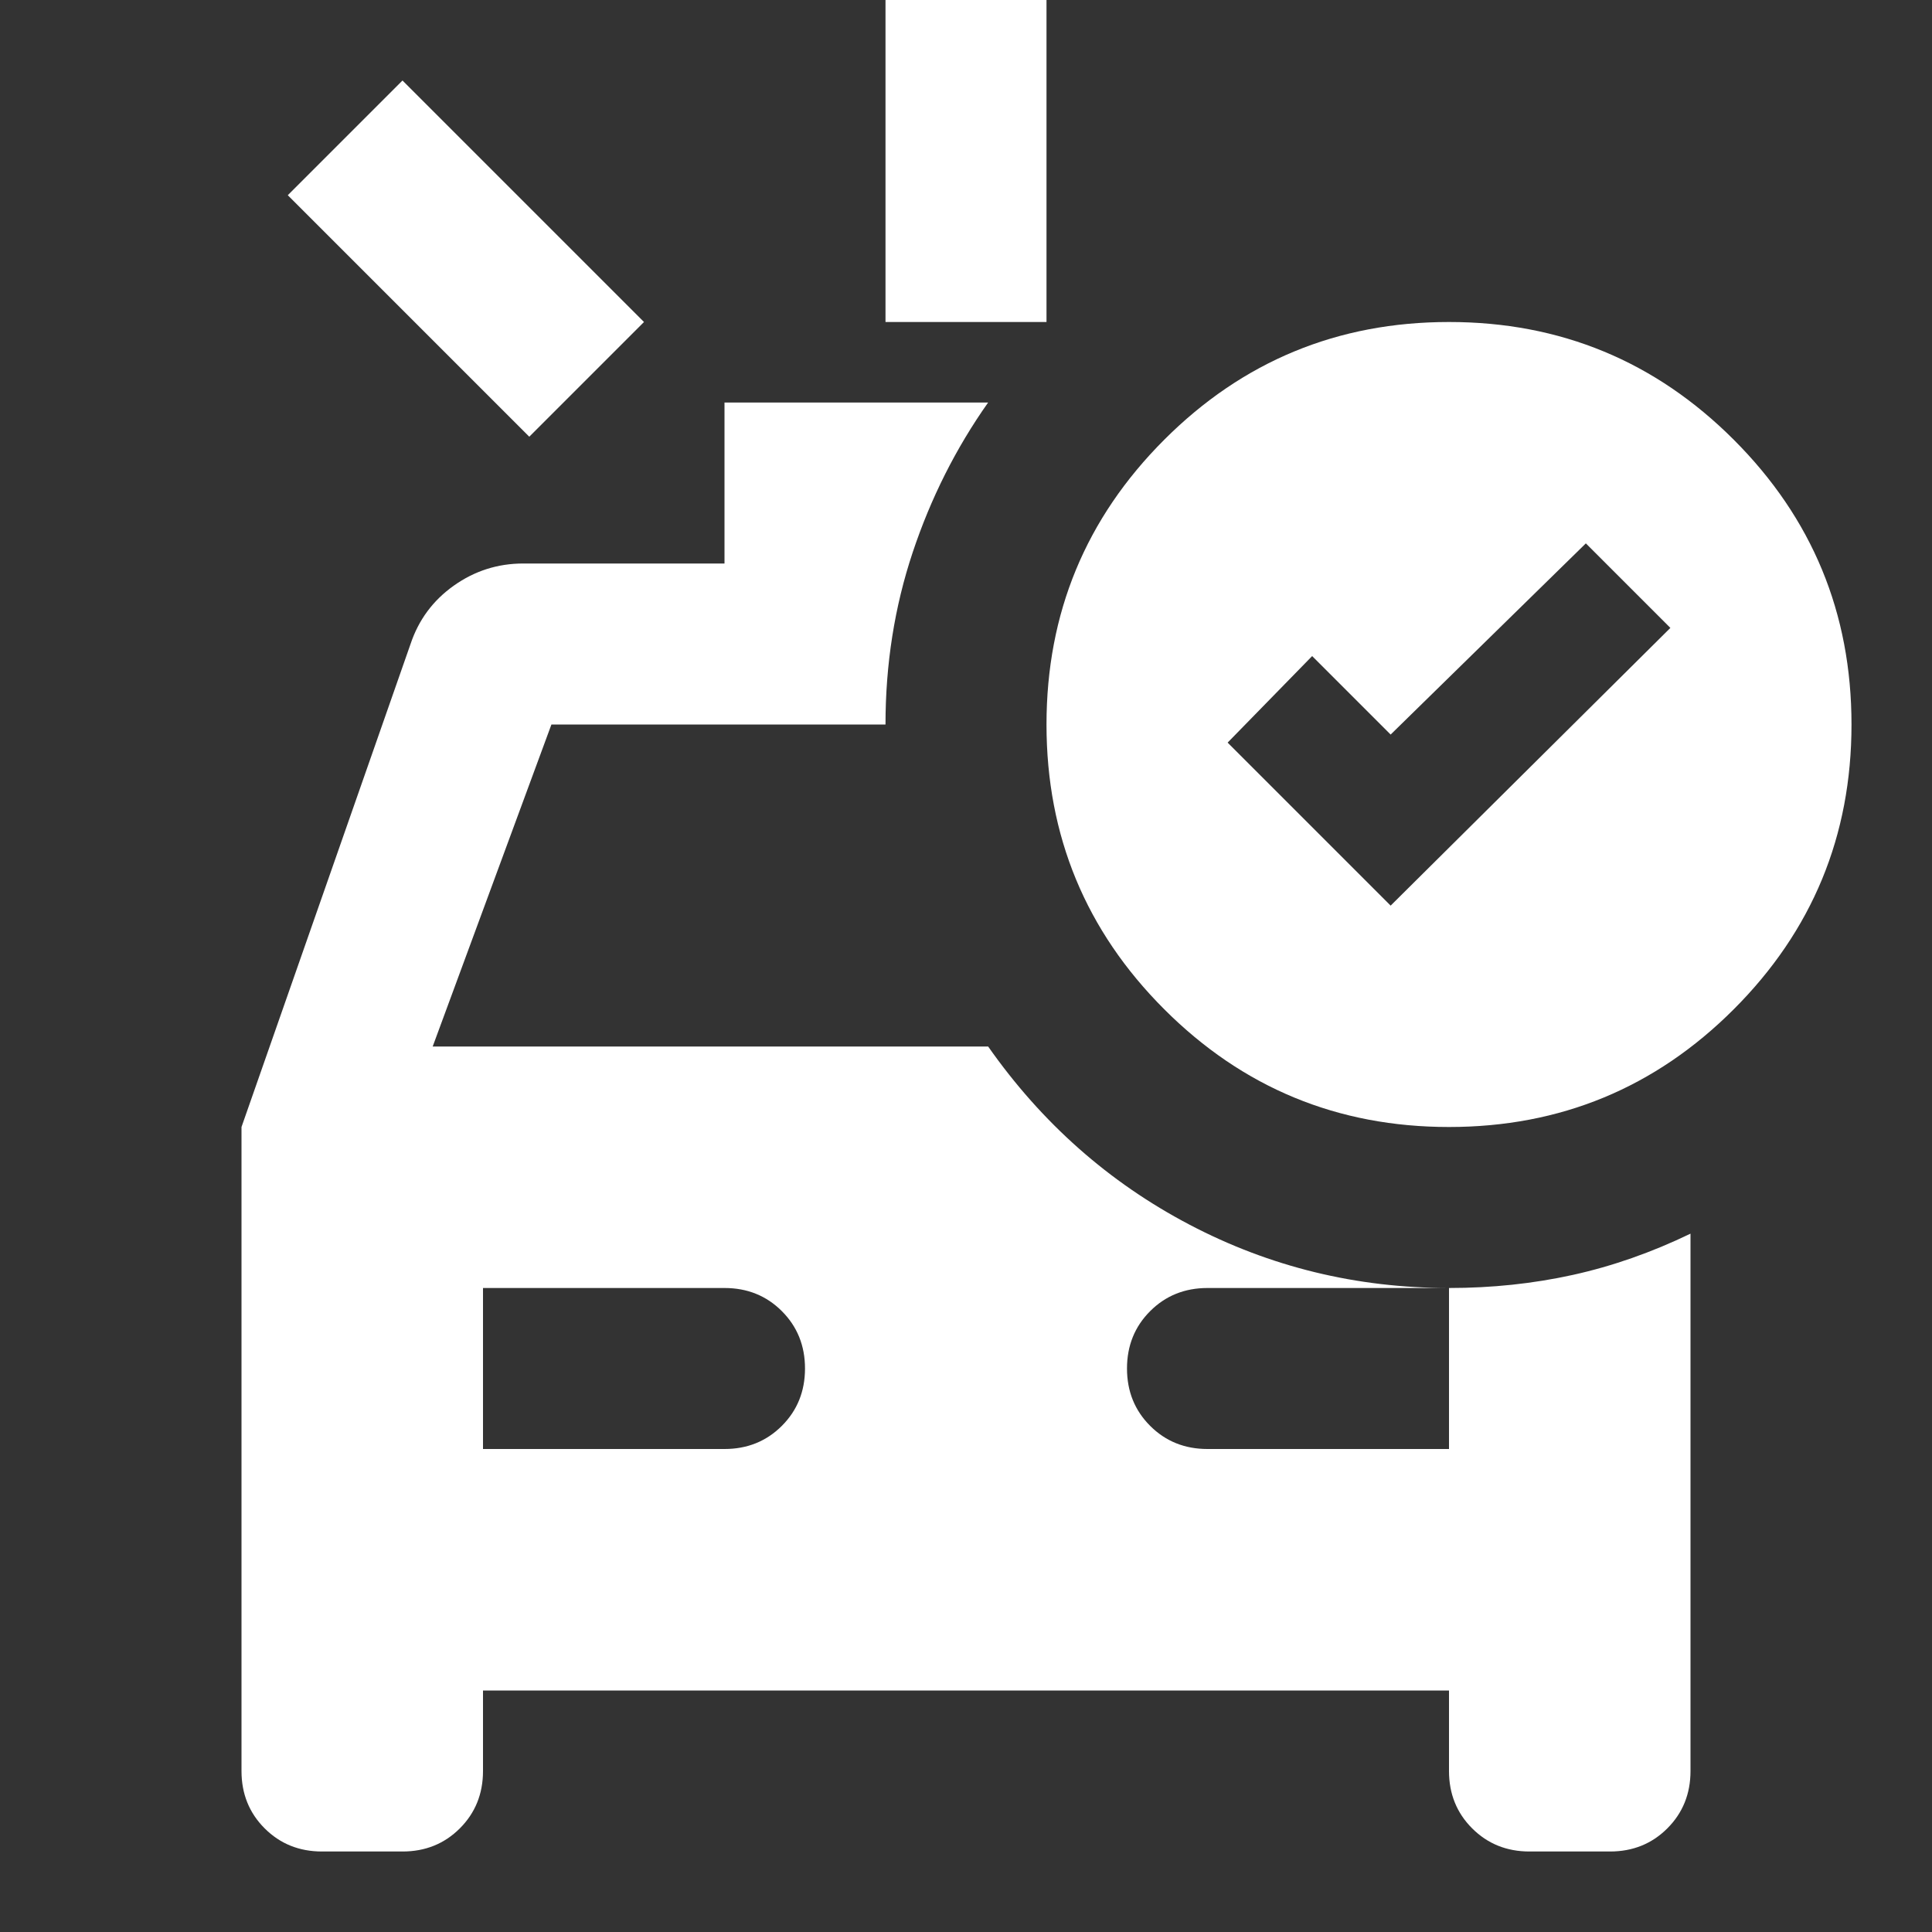
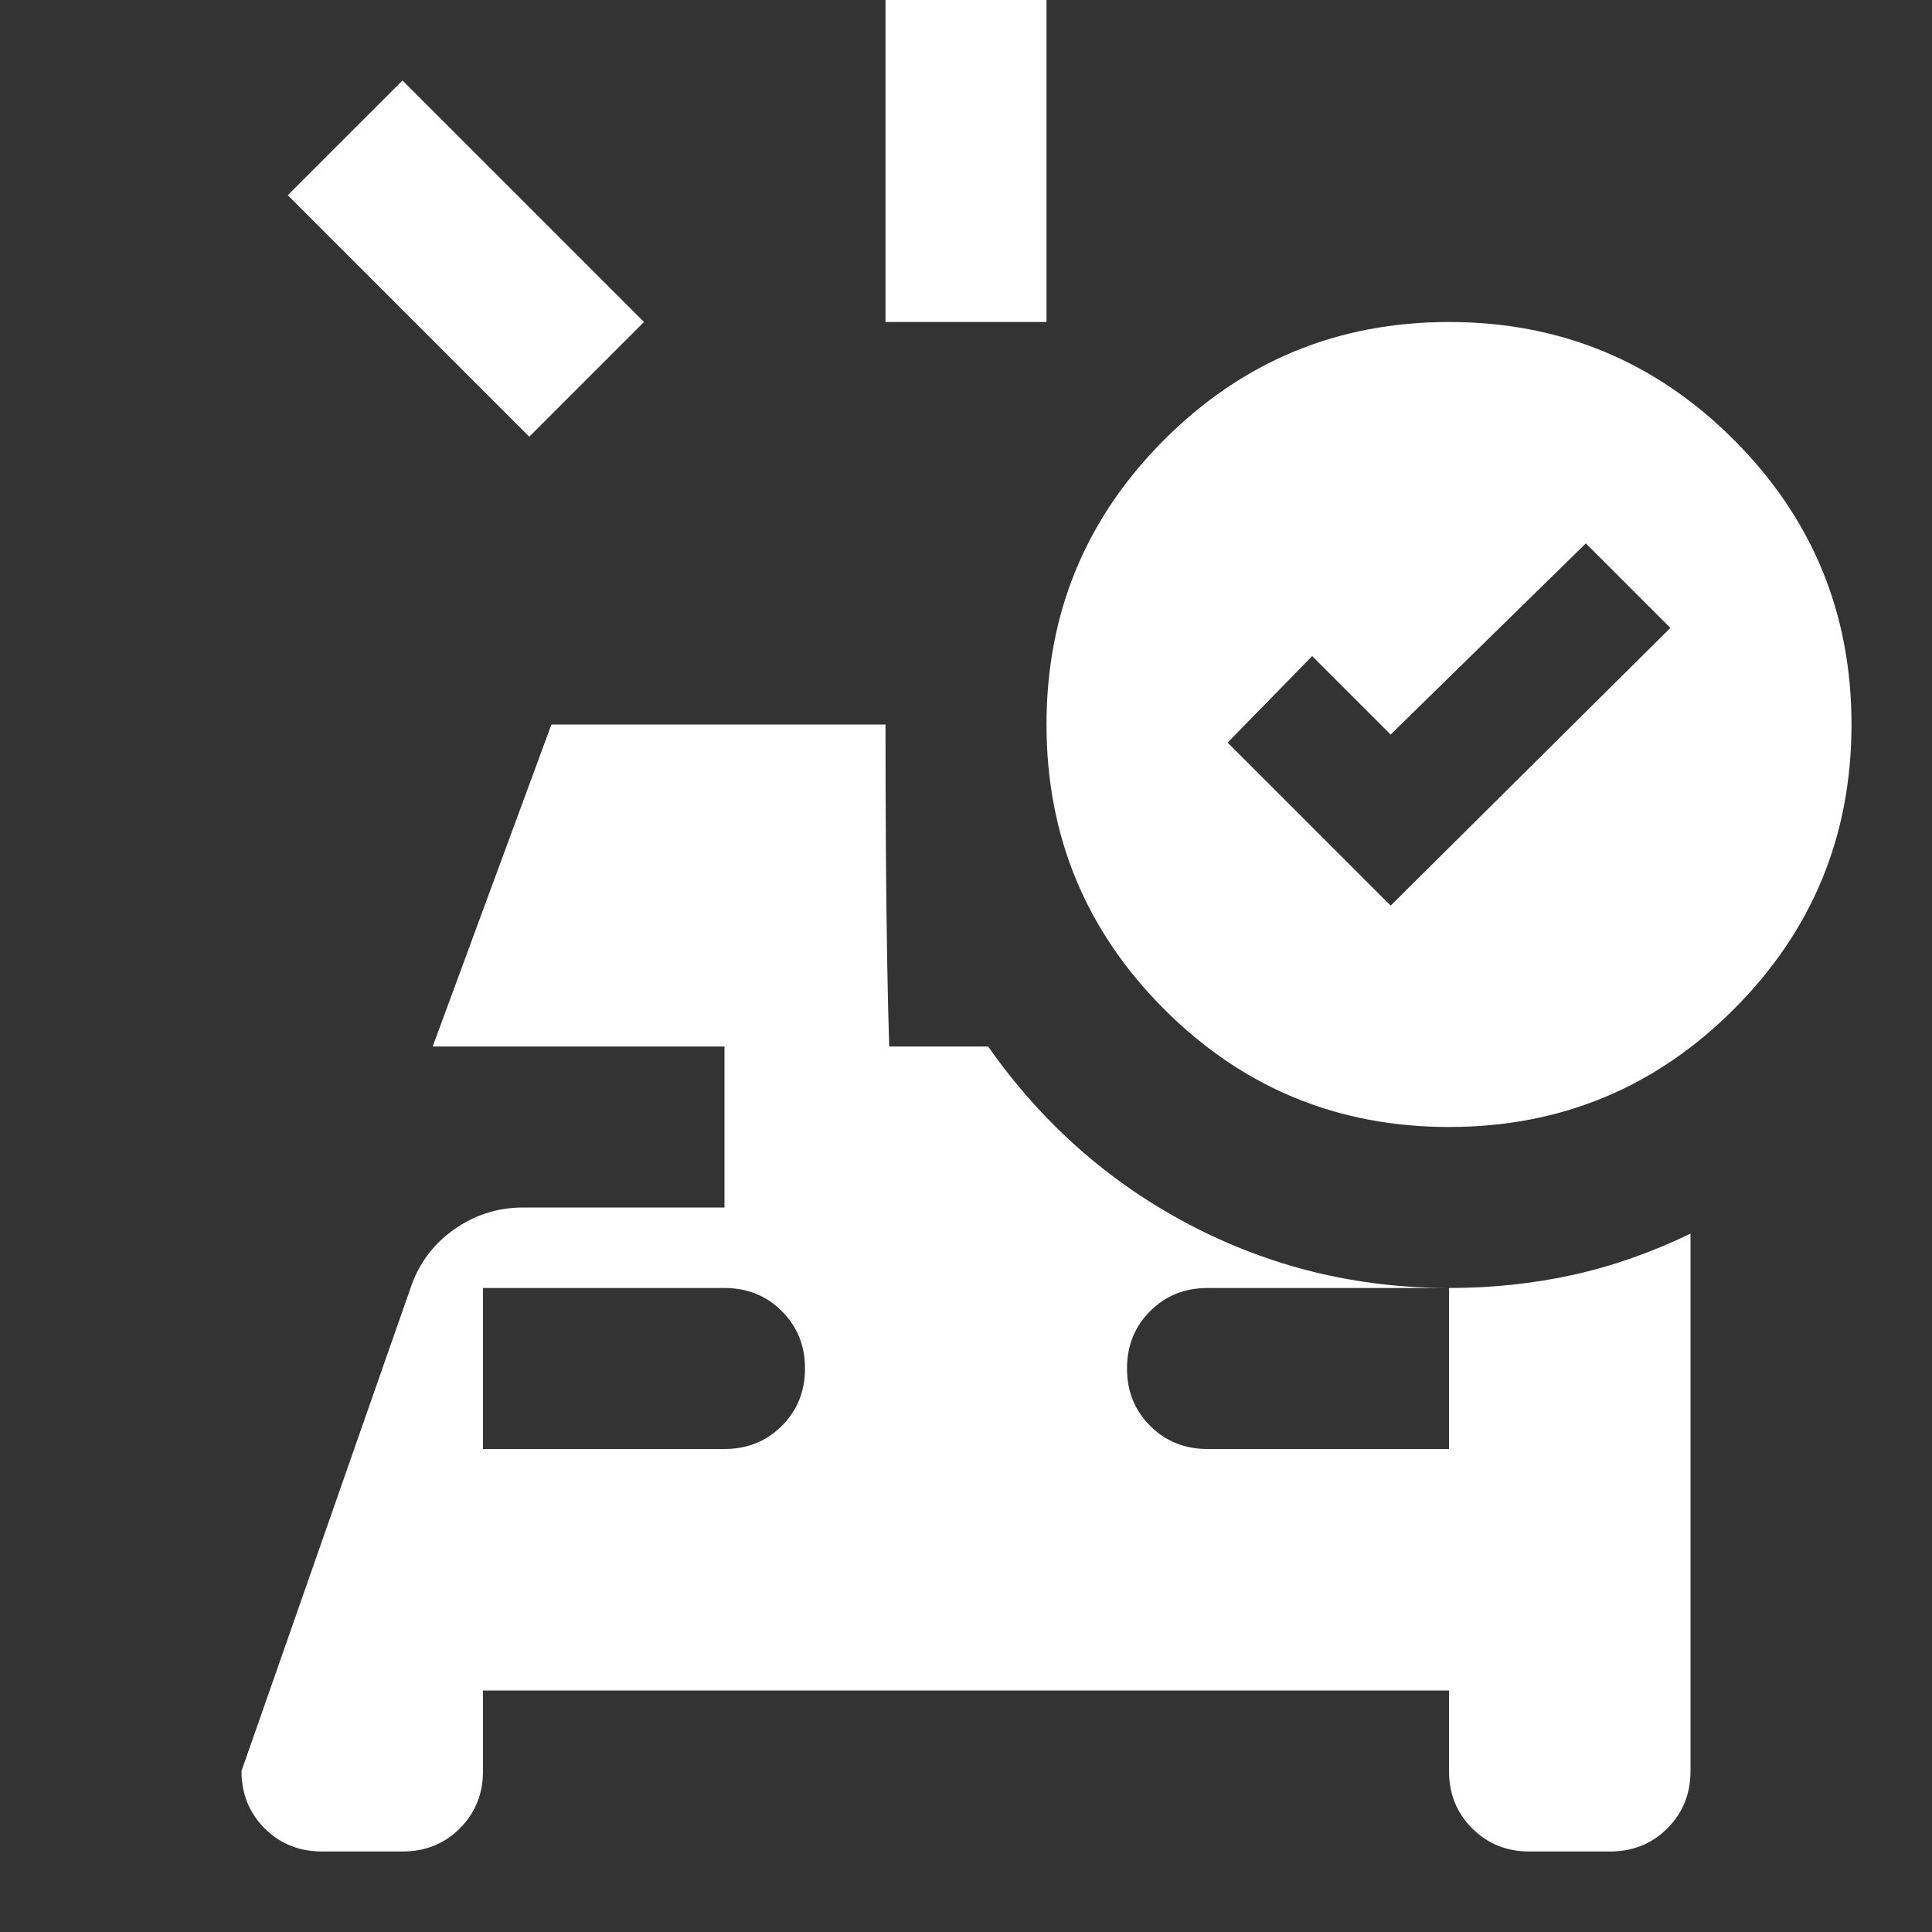
<svg xmlns="http://www.w3.org/2000/svg" xmlns:ns1="http://sodipodi.sourceforge.net/DTD/sodipodi-0.dtd" xmlns:ns2="http://www.inkscape.org/namespaces/inkscape" height="24" viewBox="0 -960 960 960" width="24" version="1.1" id="svg4" ns1:docname="ambulance_white.svg" ns2:version="1.1.2 (0a00cf5339, 2022-02-04)">
  <rect x="0" y="-960" width="960" height="960" fill="#333333" stroke="none" />
  <defs id="defs8" />
  <ns1:namedview id="namedview6" pagecolor="#ffffff" bordercolor="#666666" borderopacity="1.0" ns2:pageshadow="2" ns2:pageopacity="0.0" ns2:pagecheckerboard="0" showgrid="false" ns2:zoom="29.958333" ns2:cx="12" ns2:cy="12" ns2:window-width="1846" ns2:window-height="1016" ns2:window-x="0" ns2:window-y="0" ns2:window-maximized="1" ns2:current-layer="svg4" />
-   <path d="M440-800v-160h80v160h-80Zm-177 57L143-863l57-57 120 120-57 57Zm-23 503h120q17 0 28.5-11.5T400-280q0-17-11.5-28.5T360-320H240v80Zm360 0h120v-80H600q-17 0-28.5 11.5T560-280q0 17 11.5 28.5T600-240Zm91-270 139-138-42-42-97 95-39-39-42 43 81 81Zm29 110q-83 0-141.5-58.5T520-600q0-83 58.5-141.5T720-800q83 0 141.5 58.5T920-600q0 83-58.5 141.5T720-400ZM160-40q-17 0-28.5-11.5T120-80v-320l84-240q6-18 21.5-29t34.5-11h100v-80h131q-24 34-37.5 74.5T440-600H274l-59 160h276q40 57 100 88.5T720-320q32 0 61.5-6.5T840-347v267q0 17-11.5 28.5T800-40h-40q-17 0-28.5-11.5T720-80v-40H240v40q0 17-11.5 28.5T200-40h-40Z" id="path2" style="fill:#ffffff;fill-opacity:1" />
+   <path d="M440-800v-160h80v160h-80Zm-177 57L143-863l57-57 120 120-57 57Zm-23 503h120q17 0 28.5-11.5T400-280q0-17-11.5-28.5T360-320H240v80Zm360 0h120v-80H600q-17 0-28.5 11.5T560-280q0 17 11.5 28.5T600-240Zm91-270 139-138-42-42-97 95-39-39-42 43 81 81Zm29 110q-83 0-141.5-58.5T520-600q0-83 58.5-141.5T720-800q83 0 141.5 58.5T920-600q0 83-58.5 141.5T720-400ZM160-40q-17 0-28.5-11.5T120-80l84-240q6-18 21.5-29t34.5-11h100v-80h131q-24 34-37.5 74.5T440-600H274l-59 160h276q40 57 100 88.5T720-320q32 0 61.5-6.5T840-347v267q0 17-11.5 28.5T800-40h-40q-17 0-28.5-11.5T720-80v-40H240v40q0 17-11.5 28.5T200-40h-40Z" id="path2" style="fill:#ffffff;fill-opacity:1" />
</svg>